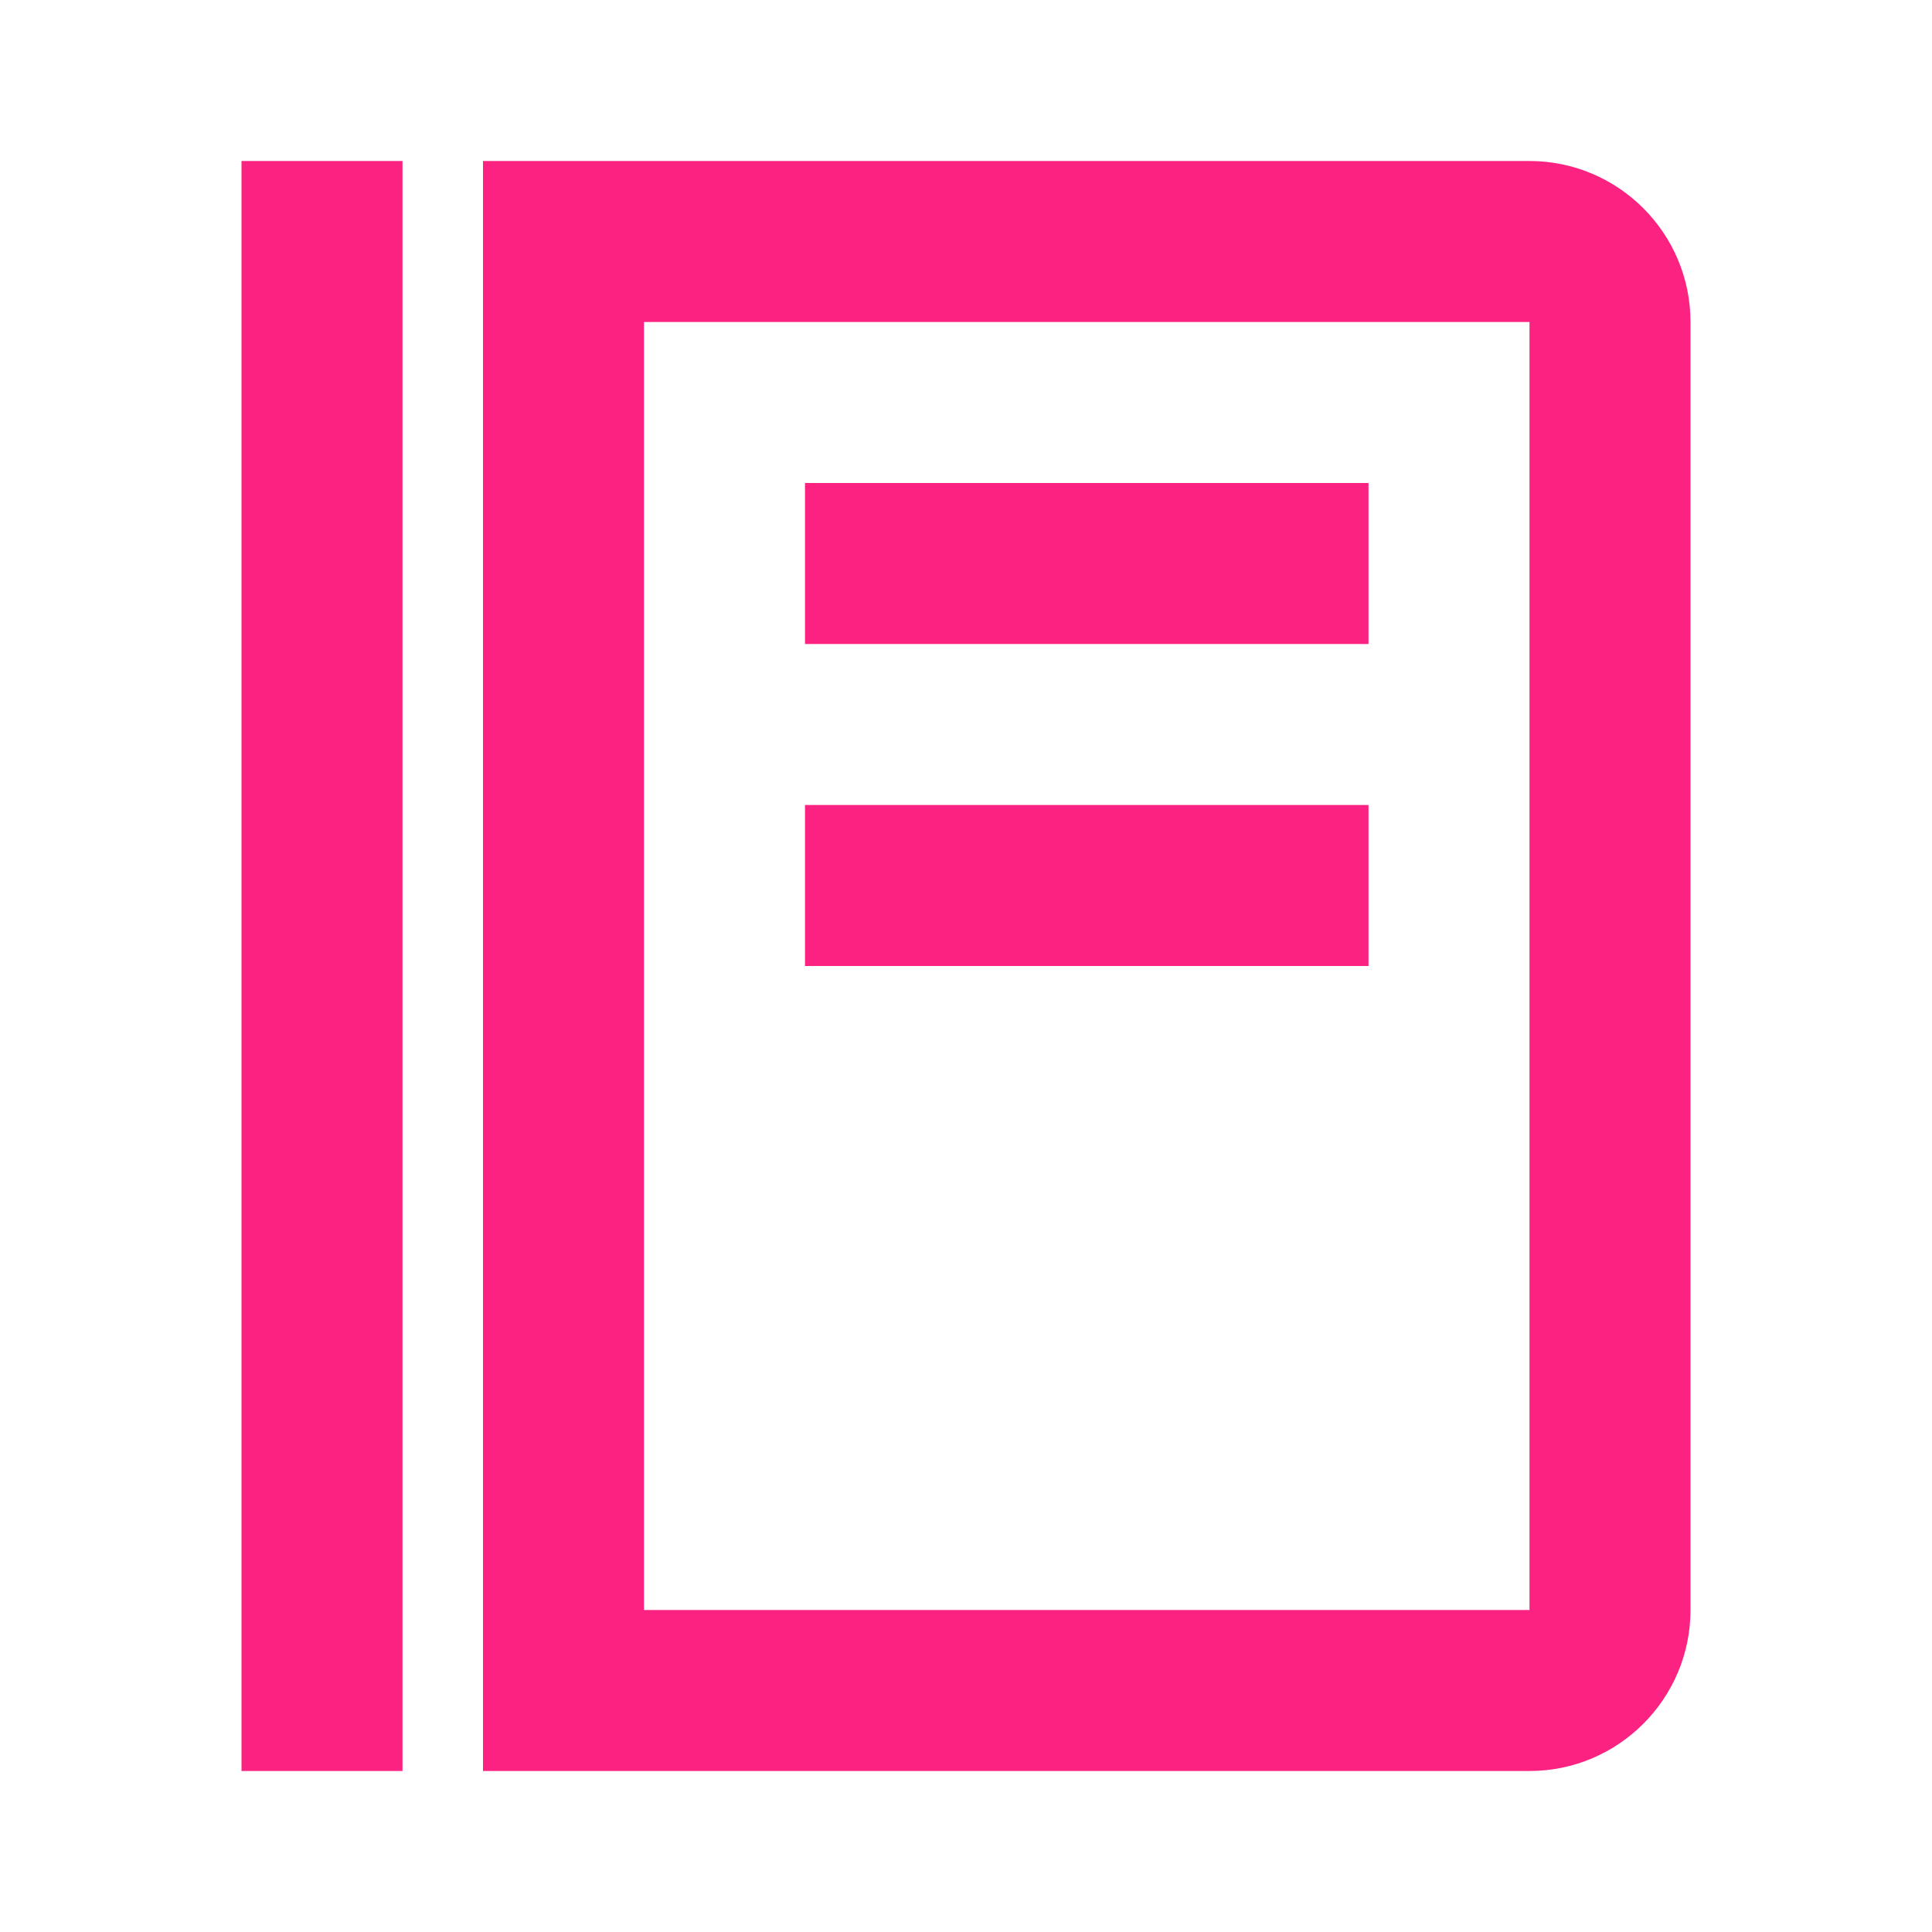
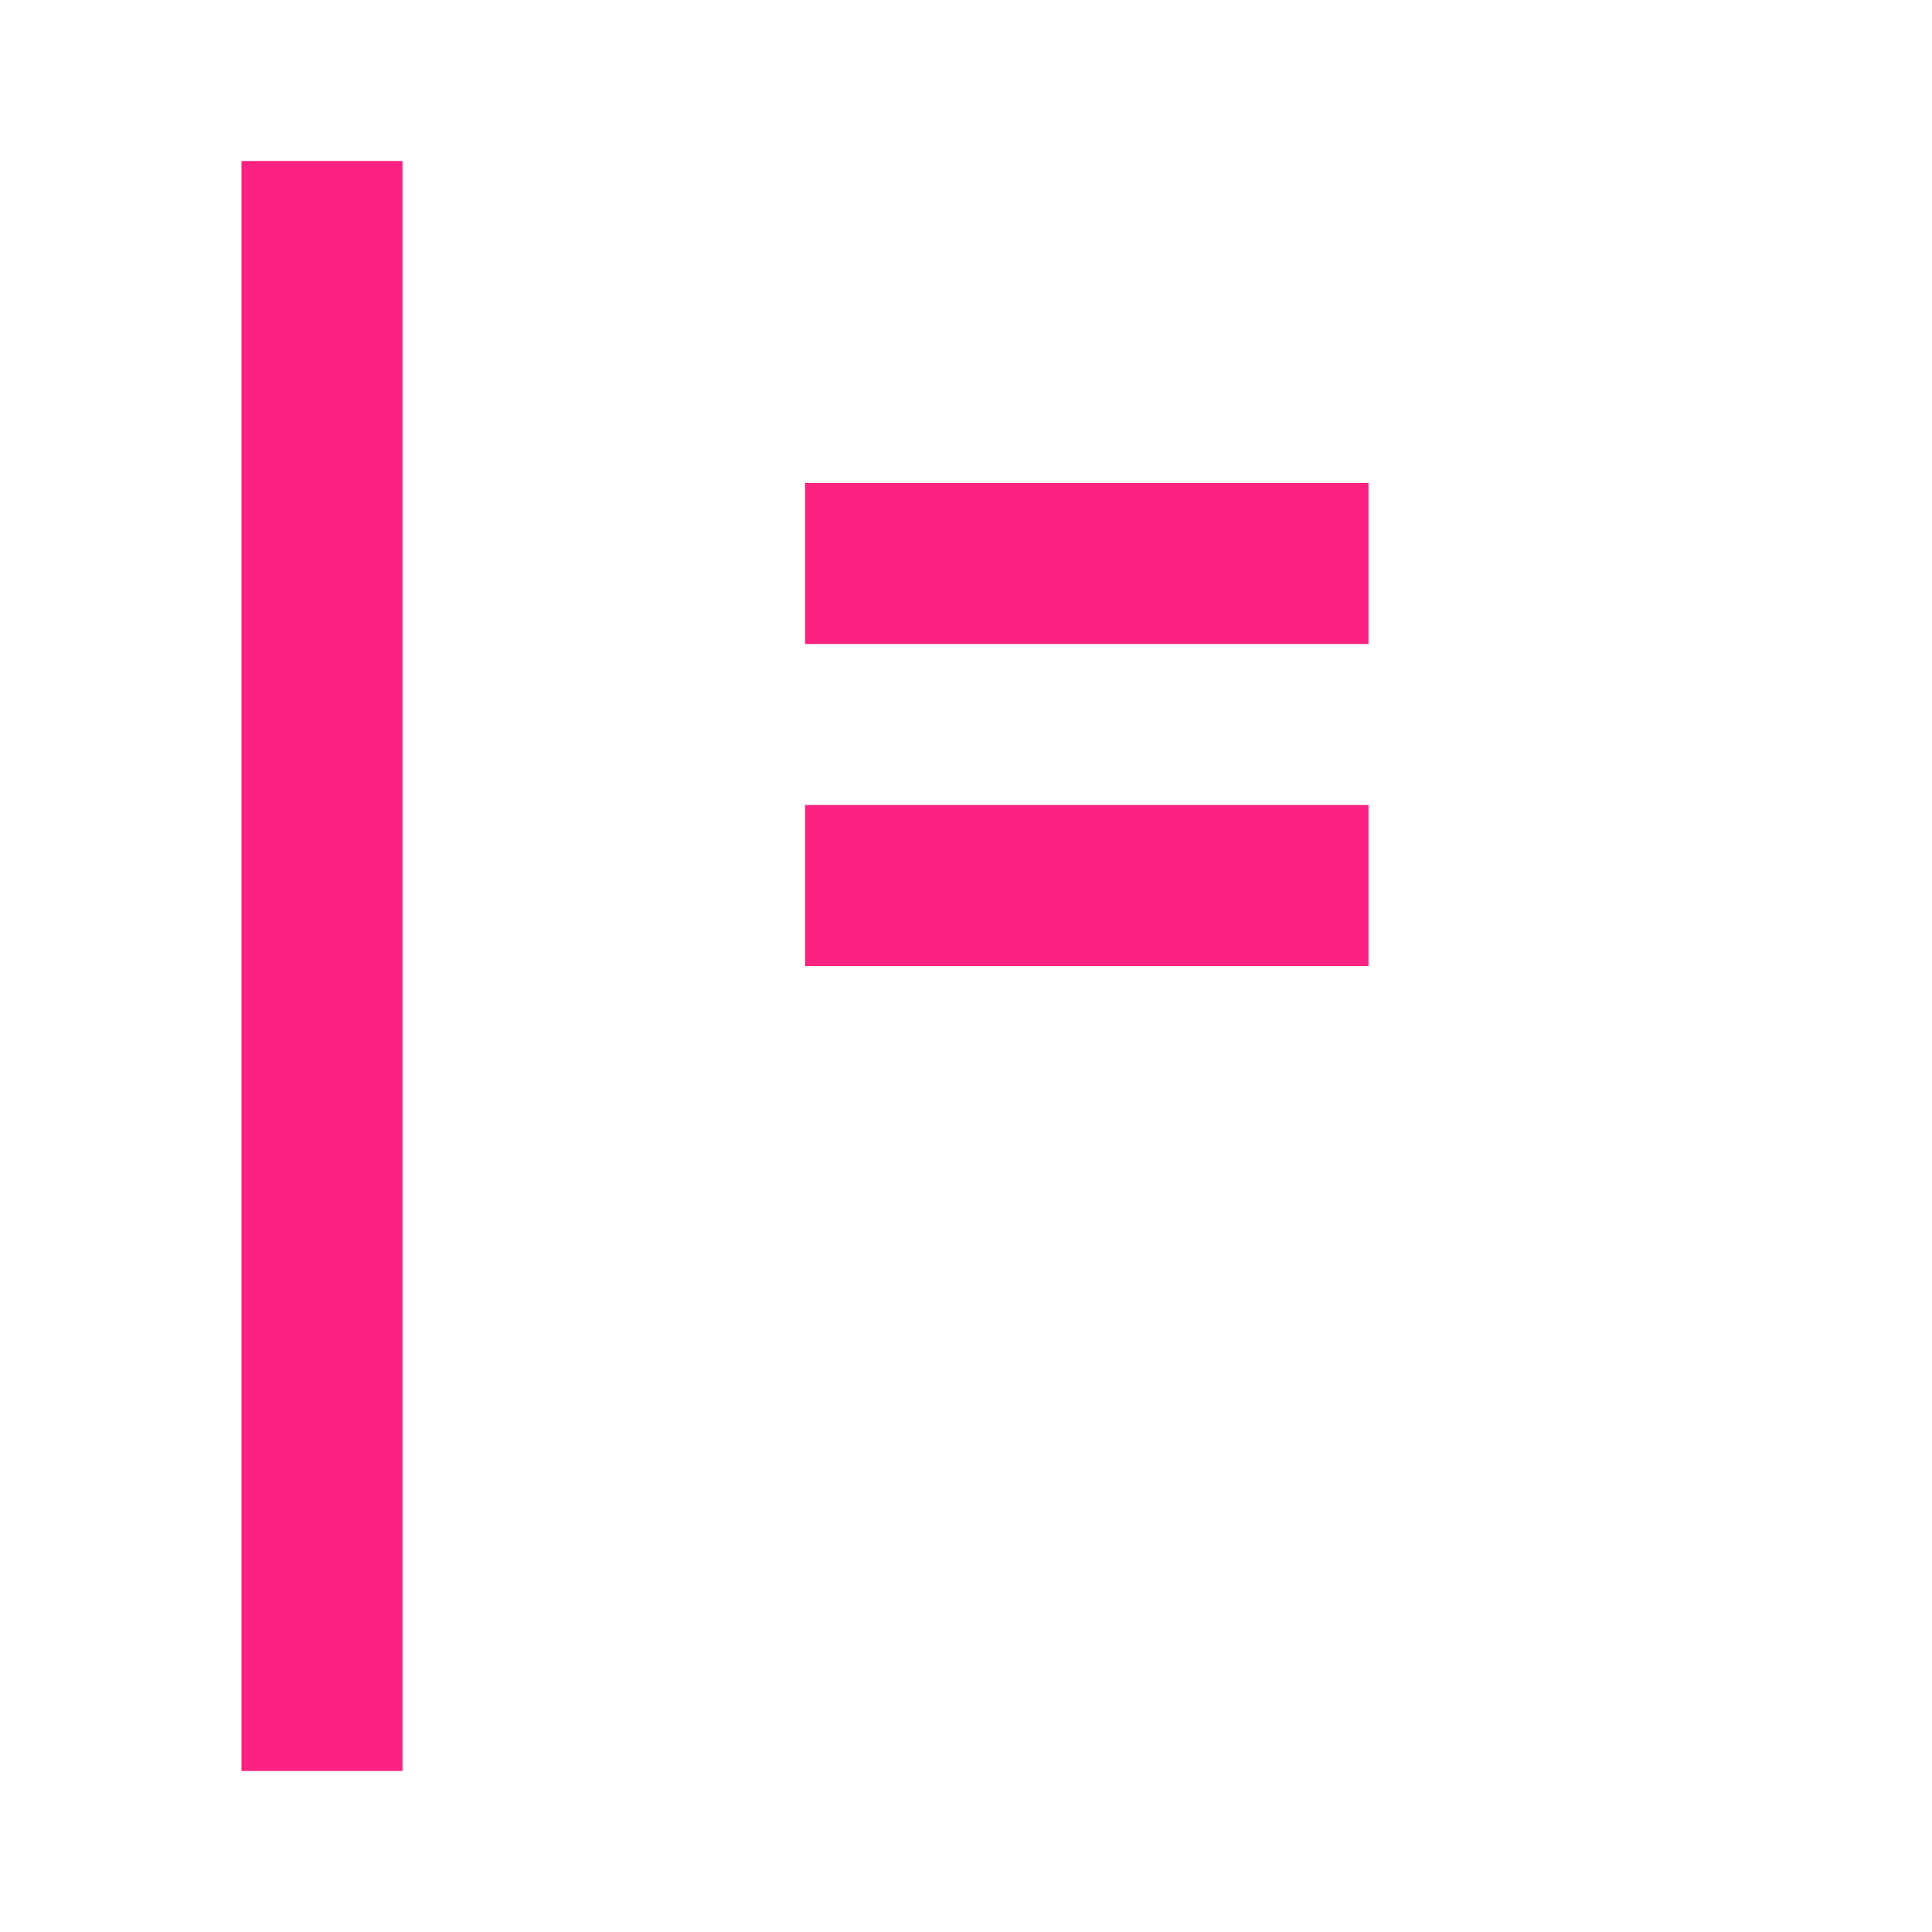
<svg xmlns="http://www.w3.org/2000/svg" height="24" viewBox="0 0 24 24" width="24">
  <path d="M3 2h2v20H3zm7 4h7v2h-7zm0 4h7v2h-7z" fill="#fb2281" opacity="1" original-fill="#000000" />
-   <path d="M19 2H6v20h13c1.103 0 2-.897 2-2V4c0-1.103-.897-2-2-2zm0 18H8V4h11v16z" fill="#fb2281" opacity="1" original-fill="#000000" />
</svg>